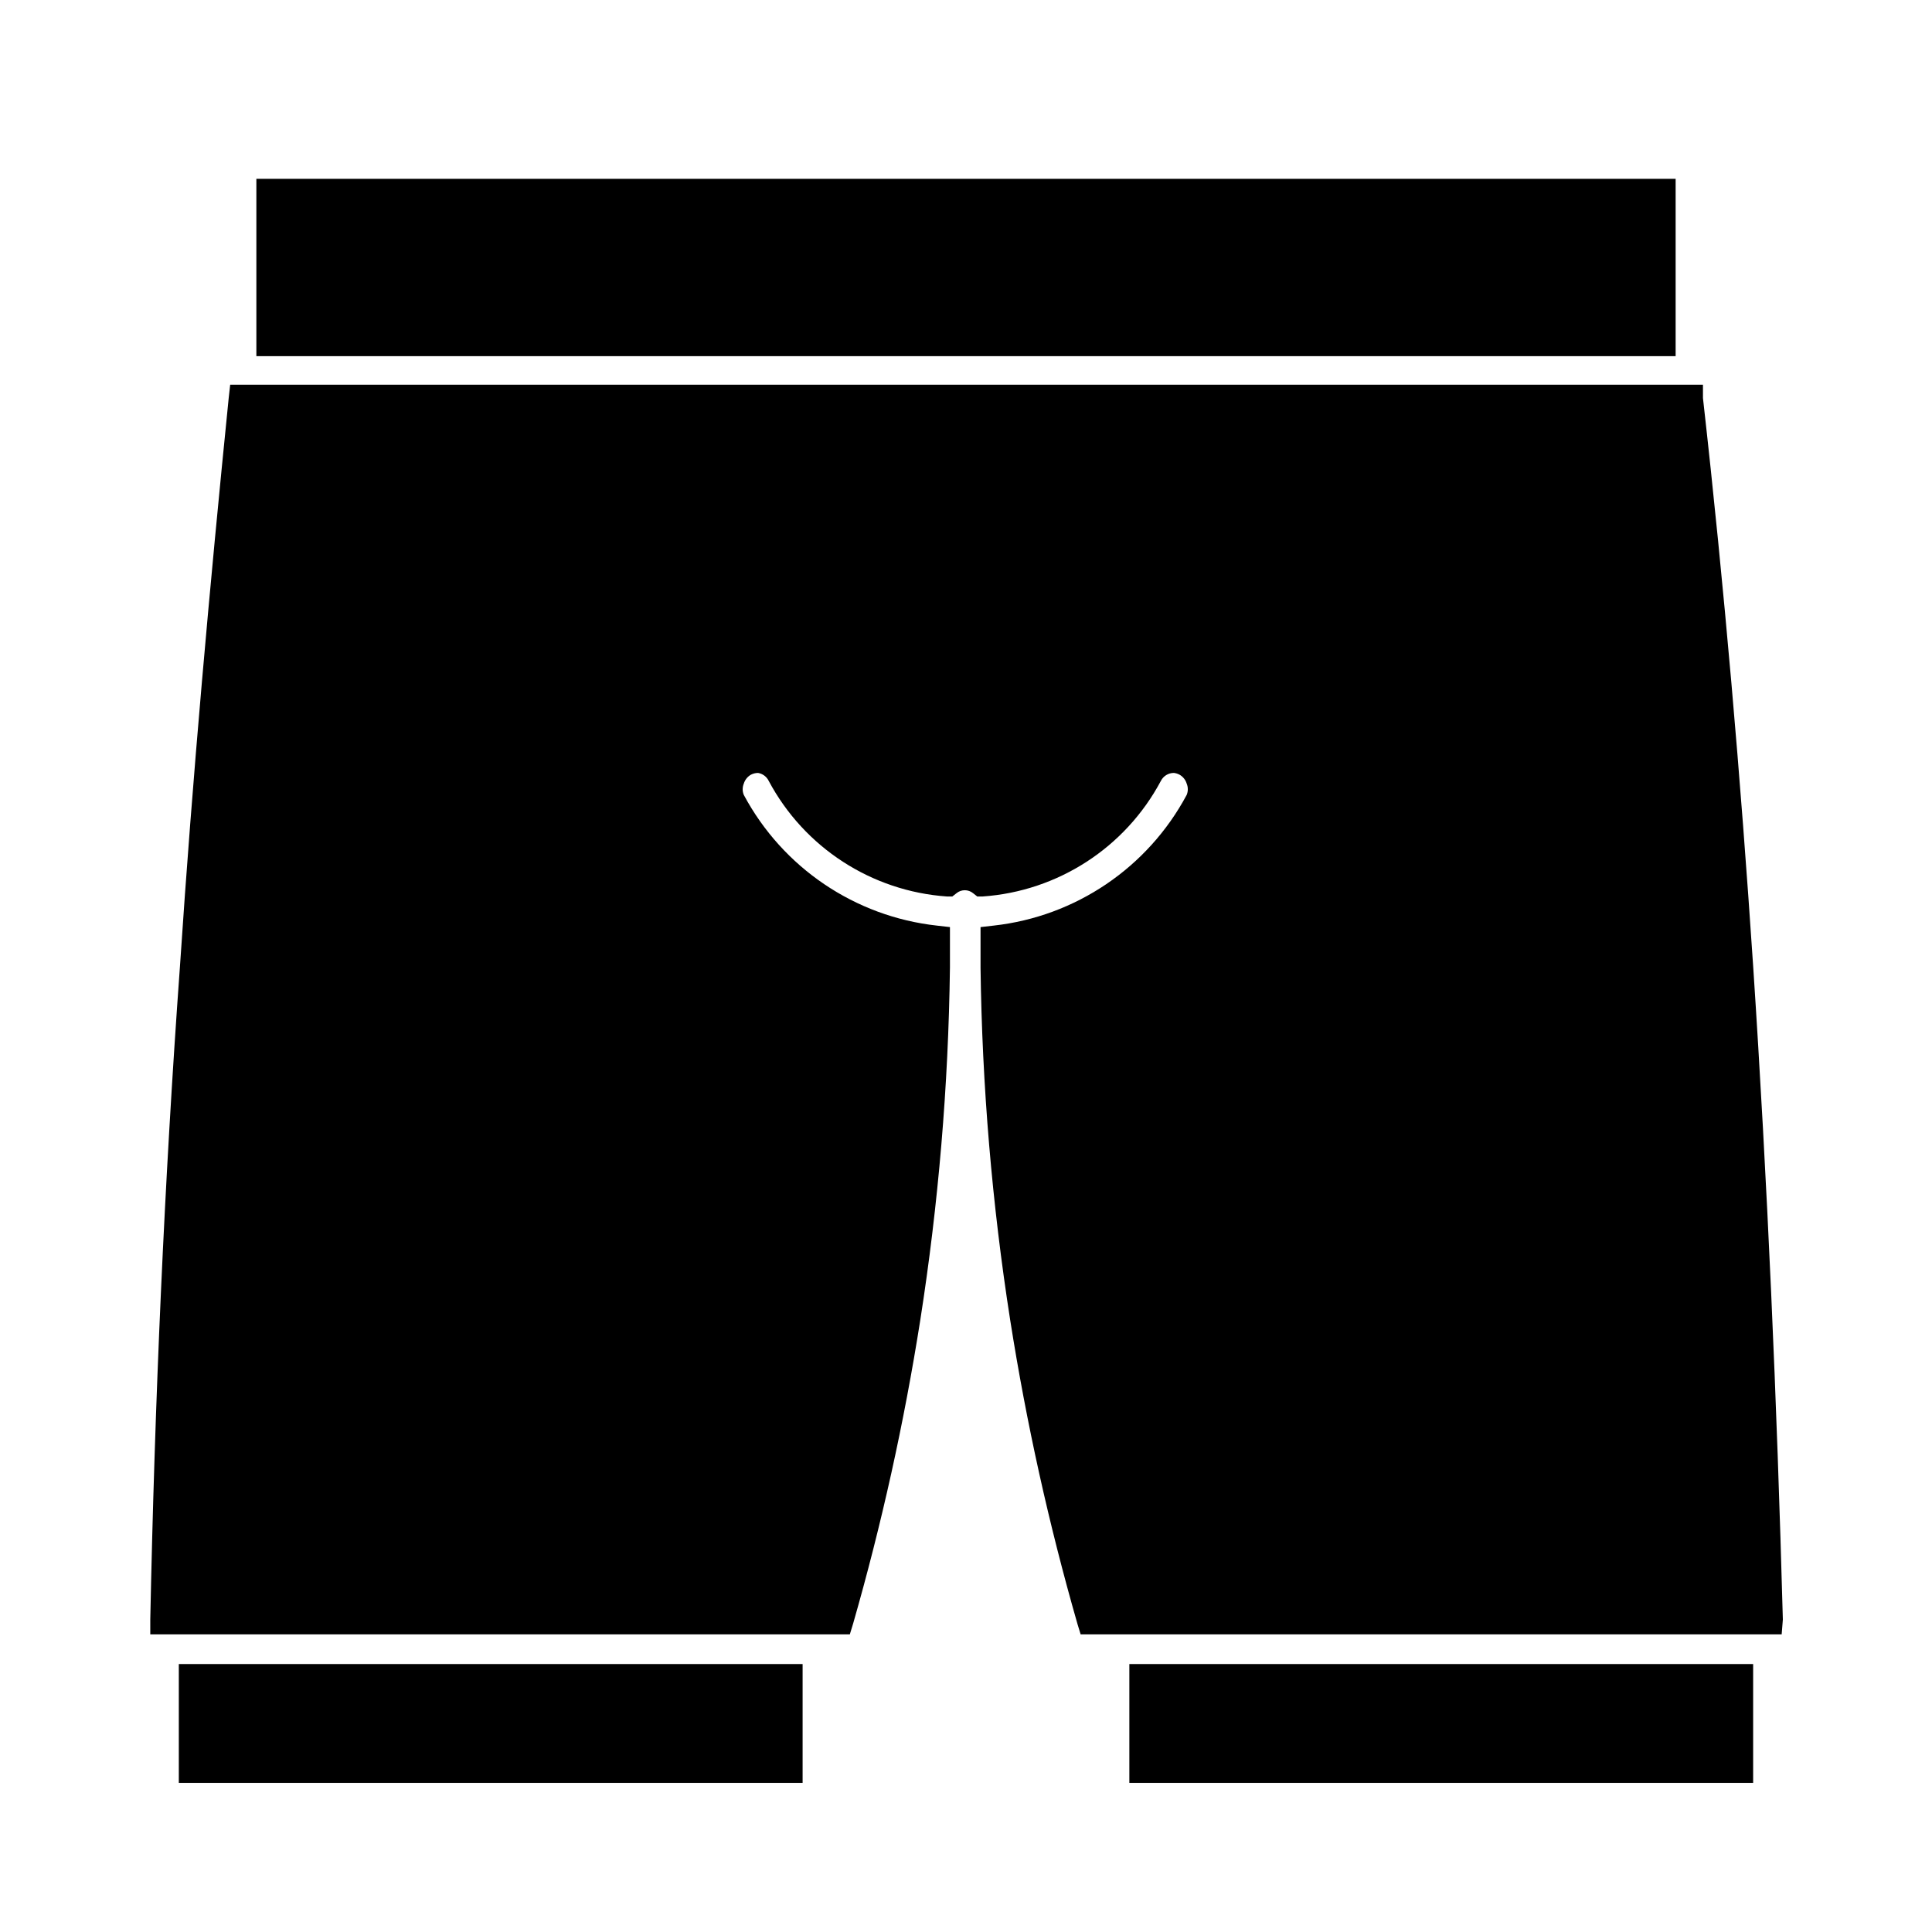
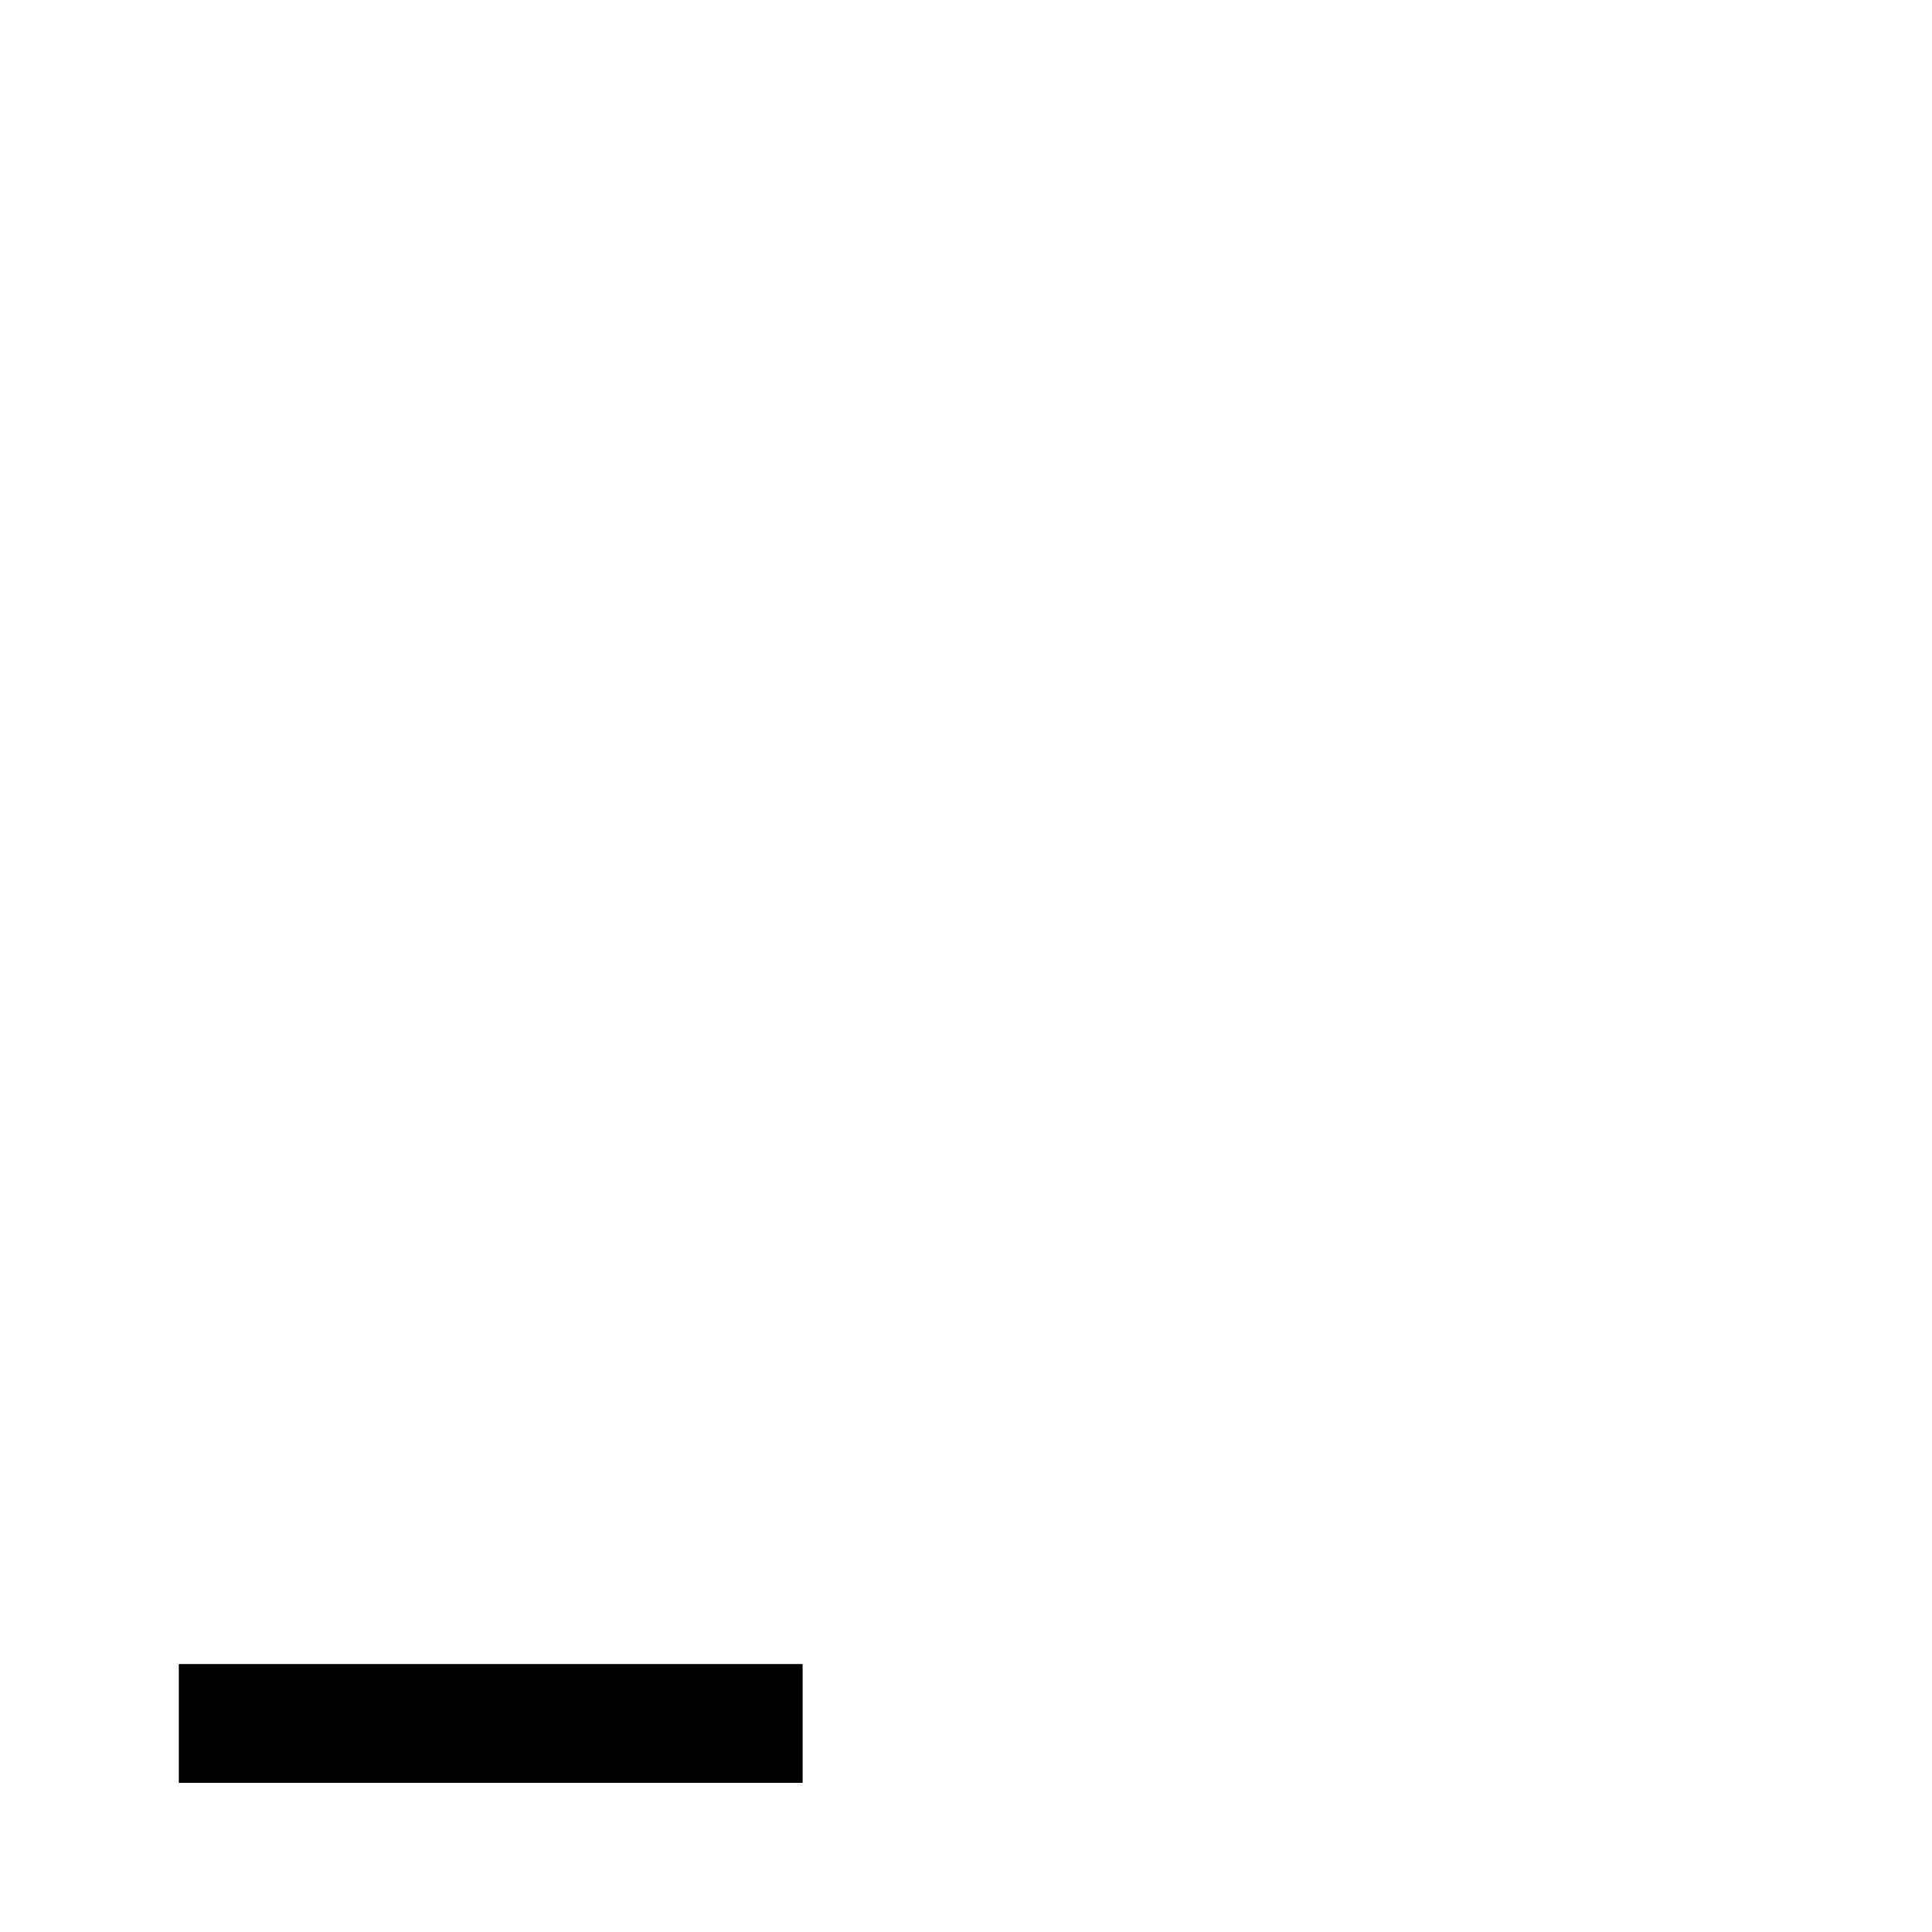
<svg xmlns="http://www.w3.org/2000/svg" fill="#000000" width="800px" height="800px" version="1.1" viewBox="144 144 512 512">
  <g>
-     <path d="m616.16 577.12h-185.78l-0.867-2.832h0.004c-7.578-26.398-13.52-53.242-17.793-80.375-4.836-30.918-7.465-62.145-7.871-93.438v-10.785l3.465-0.395c21.723-2.402 40.863-15.363 51.168-34.637 0.395-0.957 0.395-2.035 0-2.992-0.305-1-0.98-1.844-1.891-2.363-0.465-0.25-0.973-0.41-1.496-0.469-1.465-0.008-2.805 0.816-3.461 2.125-9.418 17.66-27.266 29.23-47.234 30.621h-1.418l-1.102-0.867c-1.277-1.055-3.129-1.055-4.406 0l-1.102 0.867h-1.418c-19.969-1.391-37.816-12.961-47.234-30.621-0.543-1.129-1.598-1.918-2.832-2.125-0.66 0.004-1.305 0.168-1.891 0.469-0.906 0.52-1.582 1.363-1.887 2.363-0.395 0.957-0.395 2.035 0 2.992 10.301 19.273 29.441 32.234 51.168 34.637l3.465 0.395v10.863h-0.004c-0.406 31.266-3.039 62.465-7.871 93.359-4.273 27.133-10.215 53.977-17.789 80.375l-0.867 2.832h-185.39v-3.934c1.18-57.465 3.699-115.64 7.871-173.18 3.305-49.91 7.871-100.53 12.91-150.51l0.395-3.543 390.3-0.004v3.543c5.668 50.305 9.996 100.92 13.301 150.52 3.777 57.152 6.297 115.32 7.871 173.18z" />
    <path d="m191.39 584.99h165.31v31.488h-165.31z" />
-     <path d="m443.29 584.99h165.31v31.488h-165.31z" />
-     <path d="m211.94 191.39h376.12v46.996h-376.12z" />
  </g>
</svg>